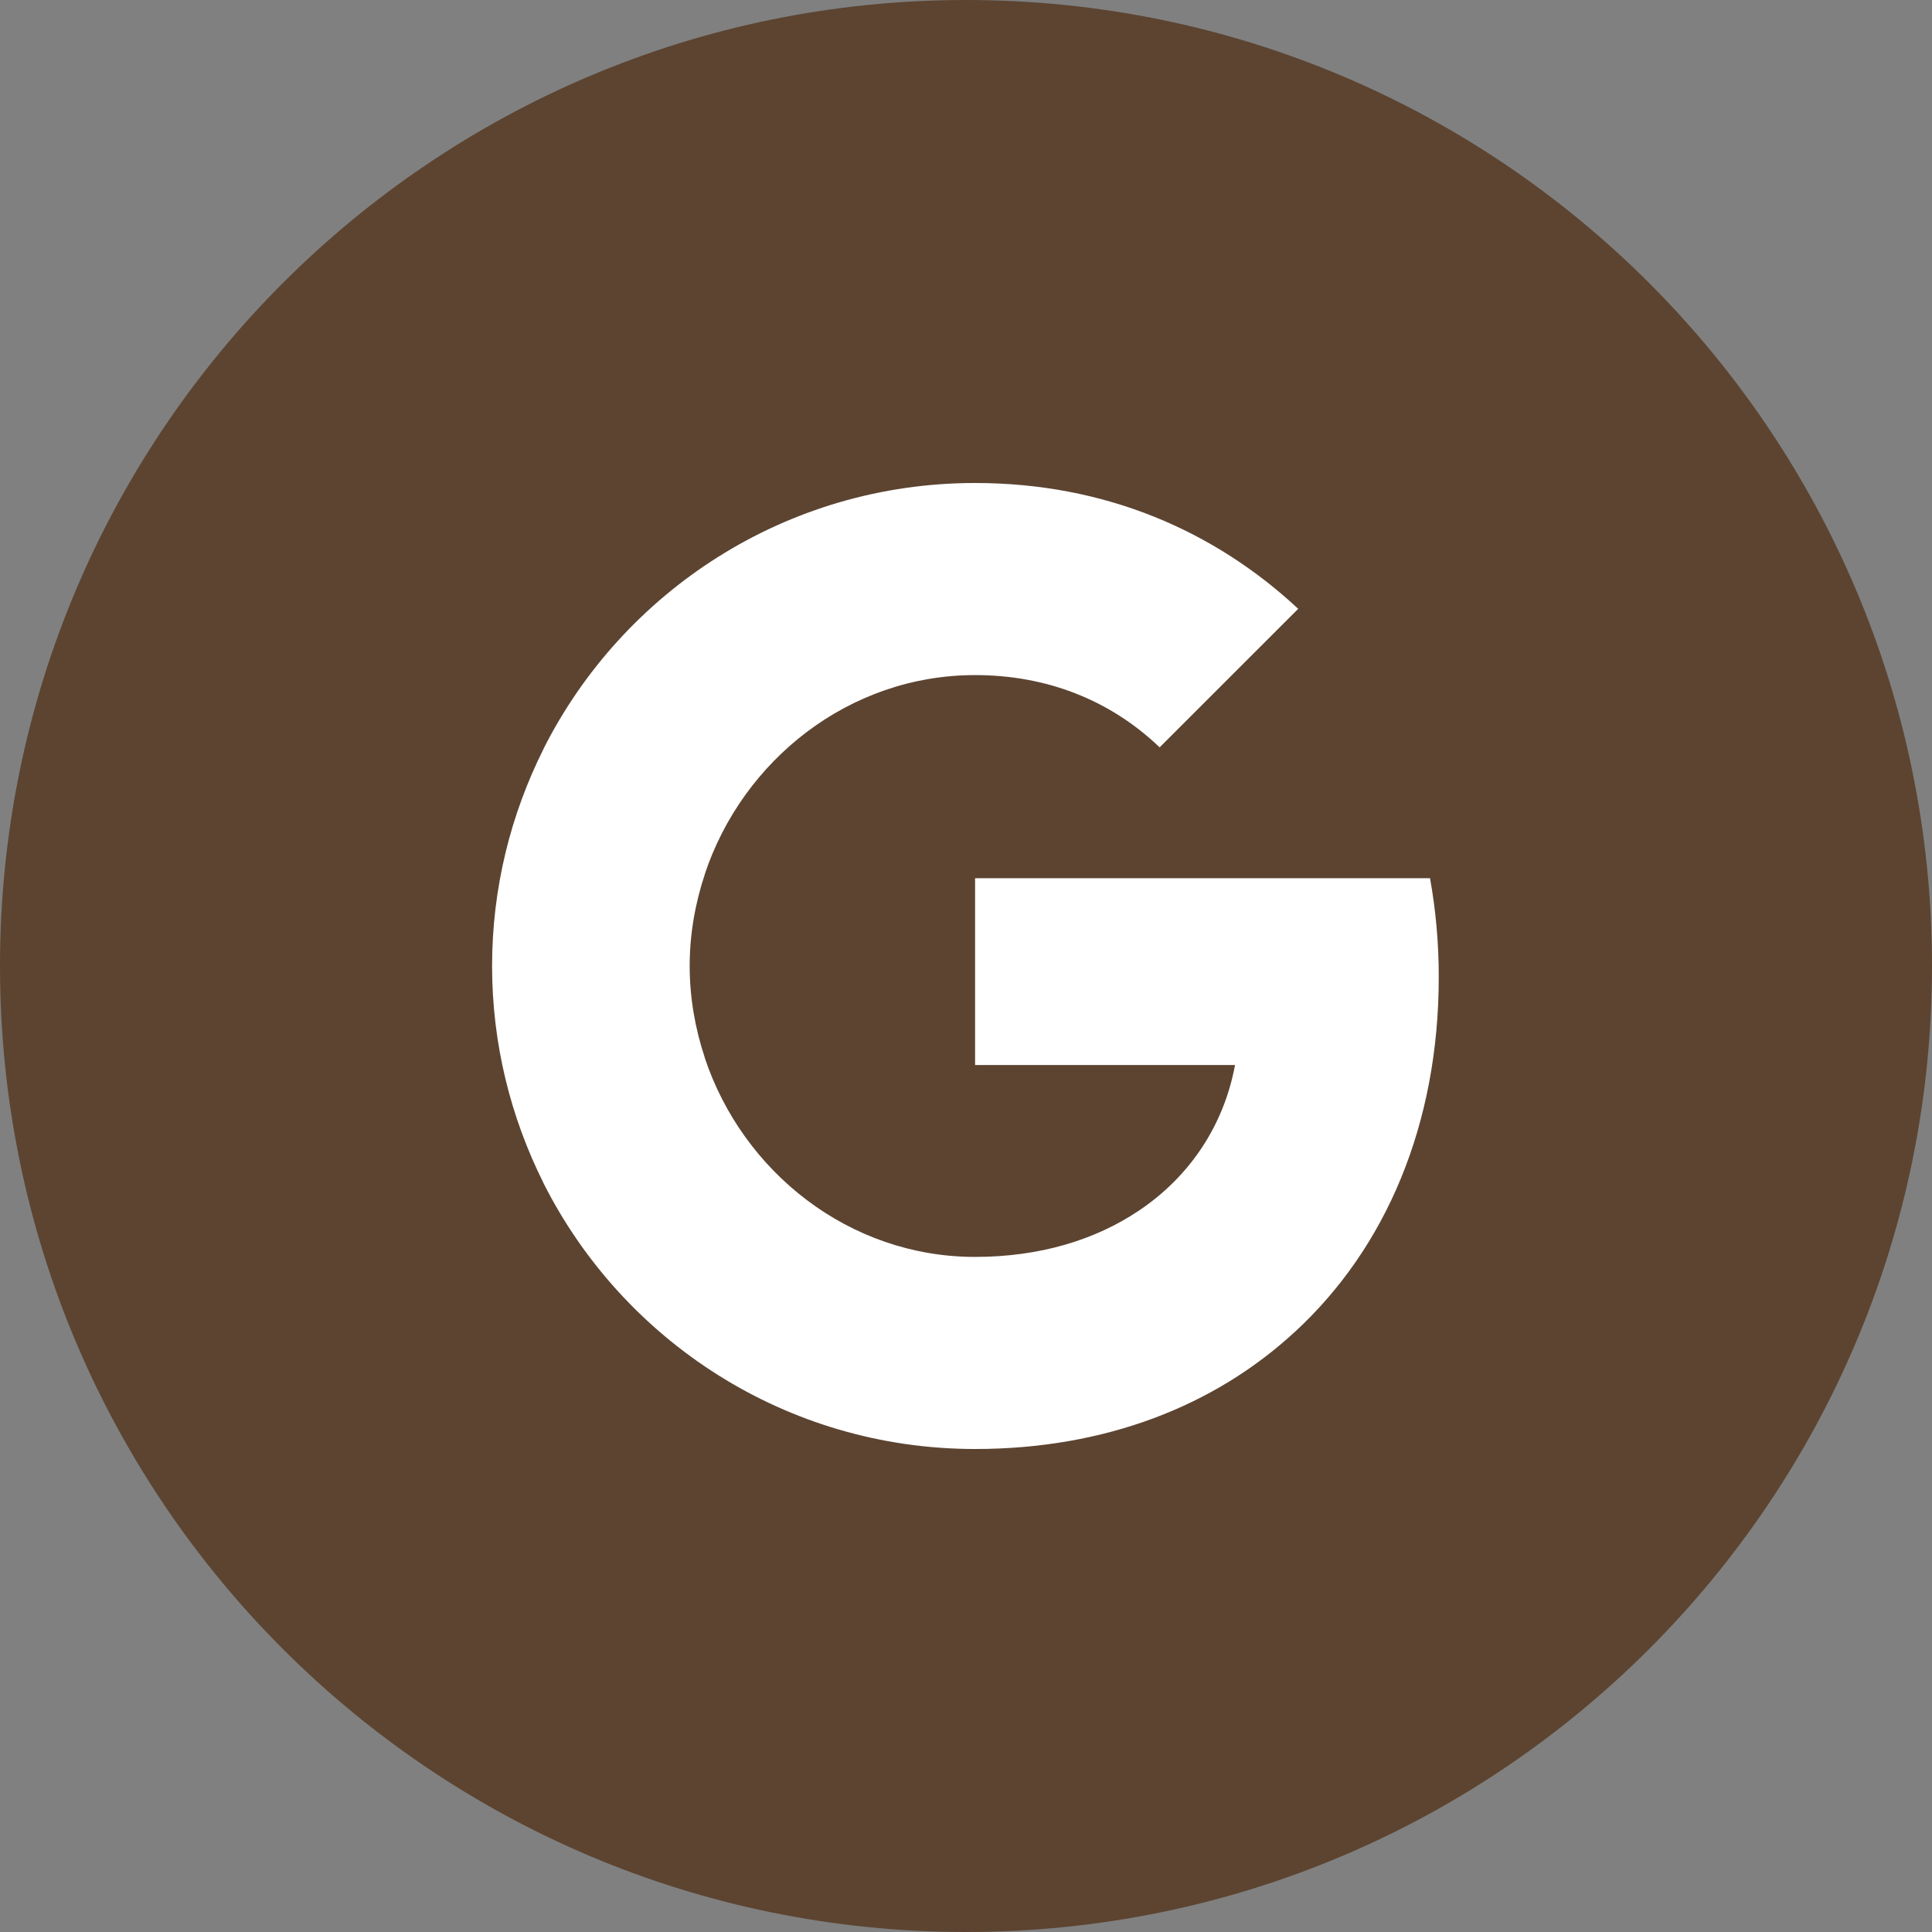
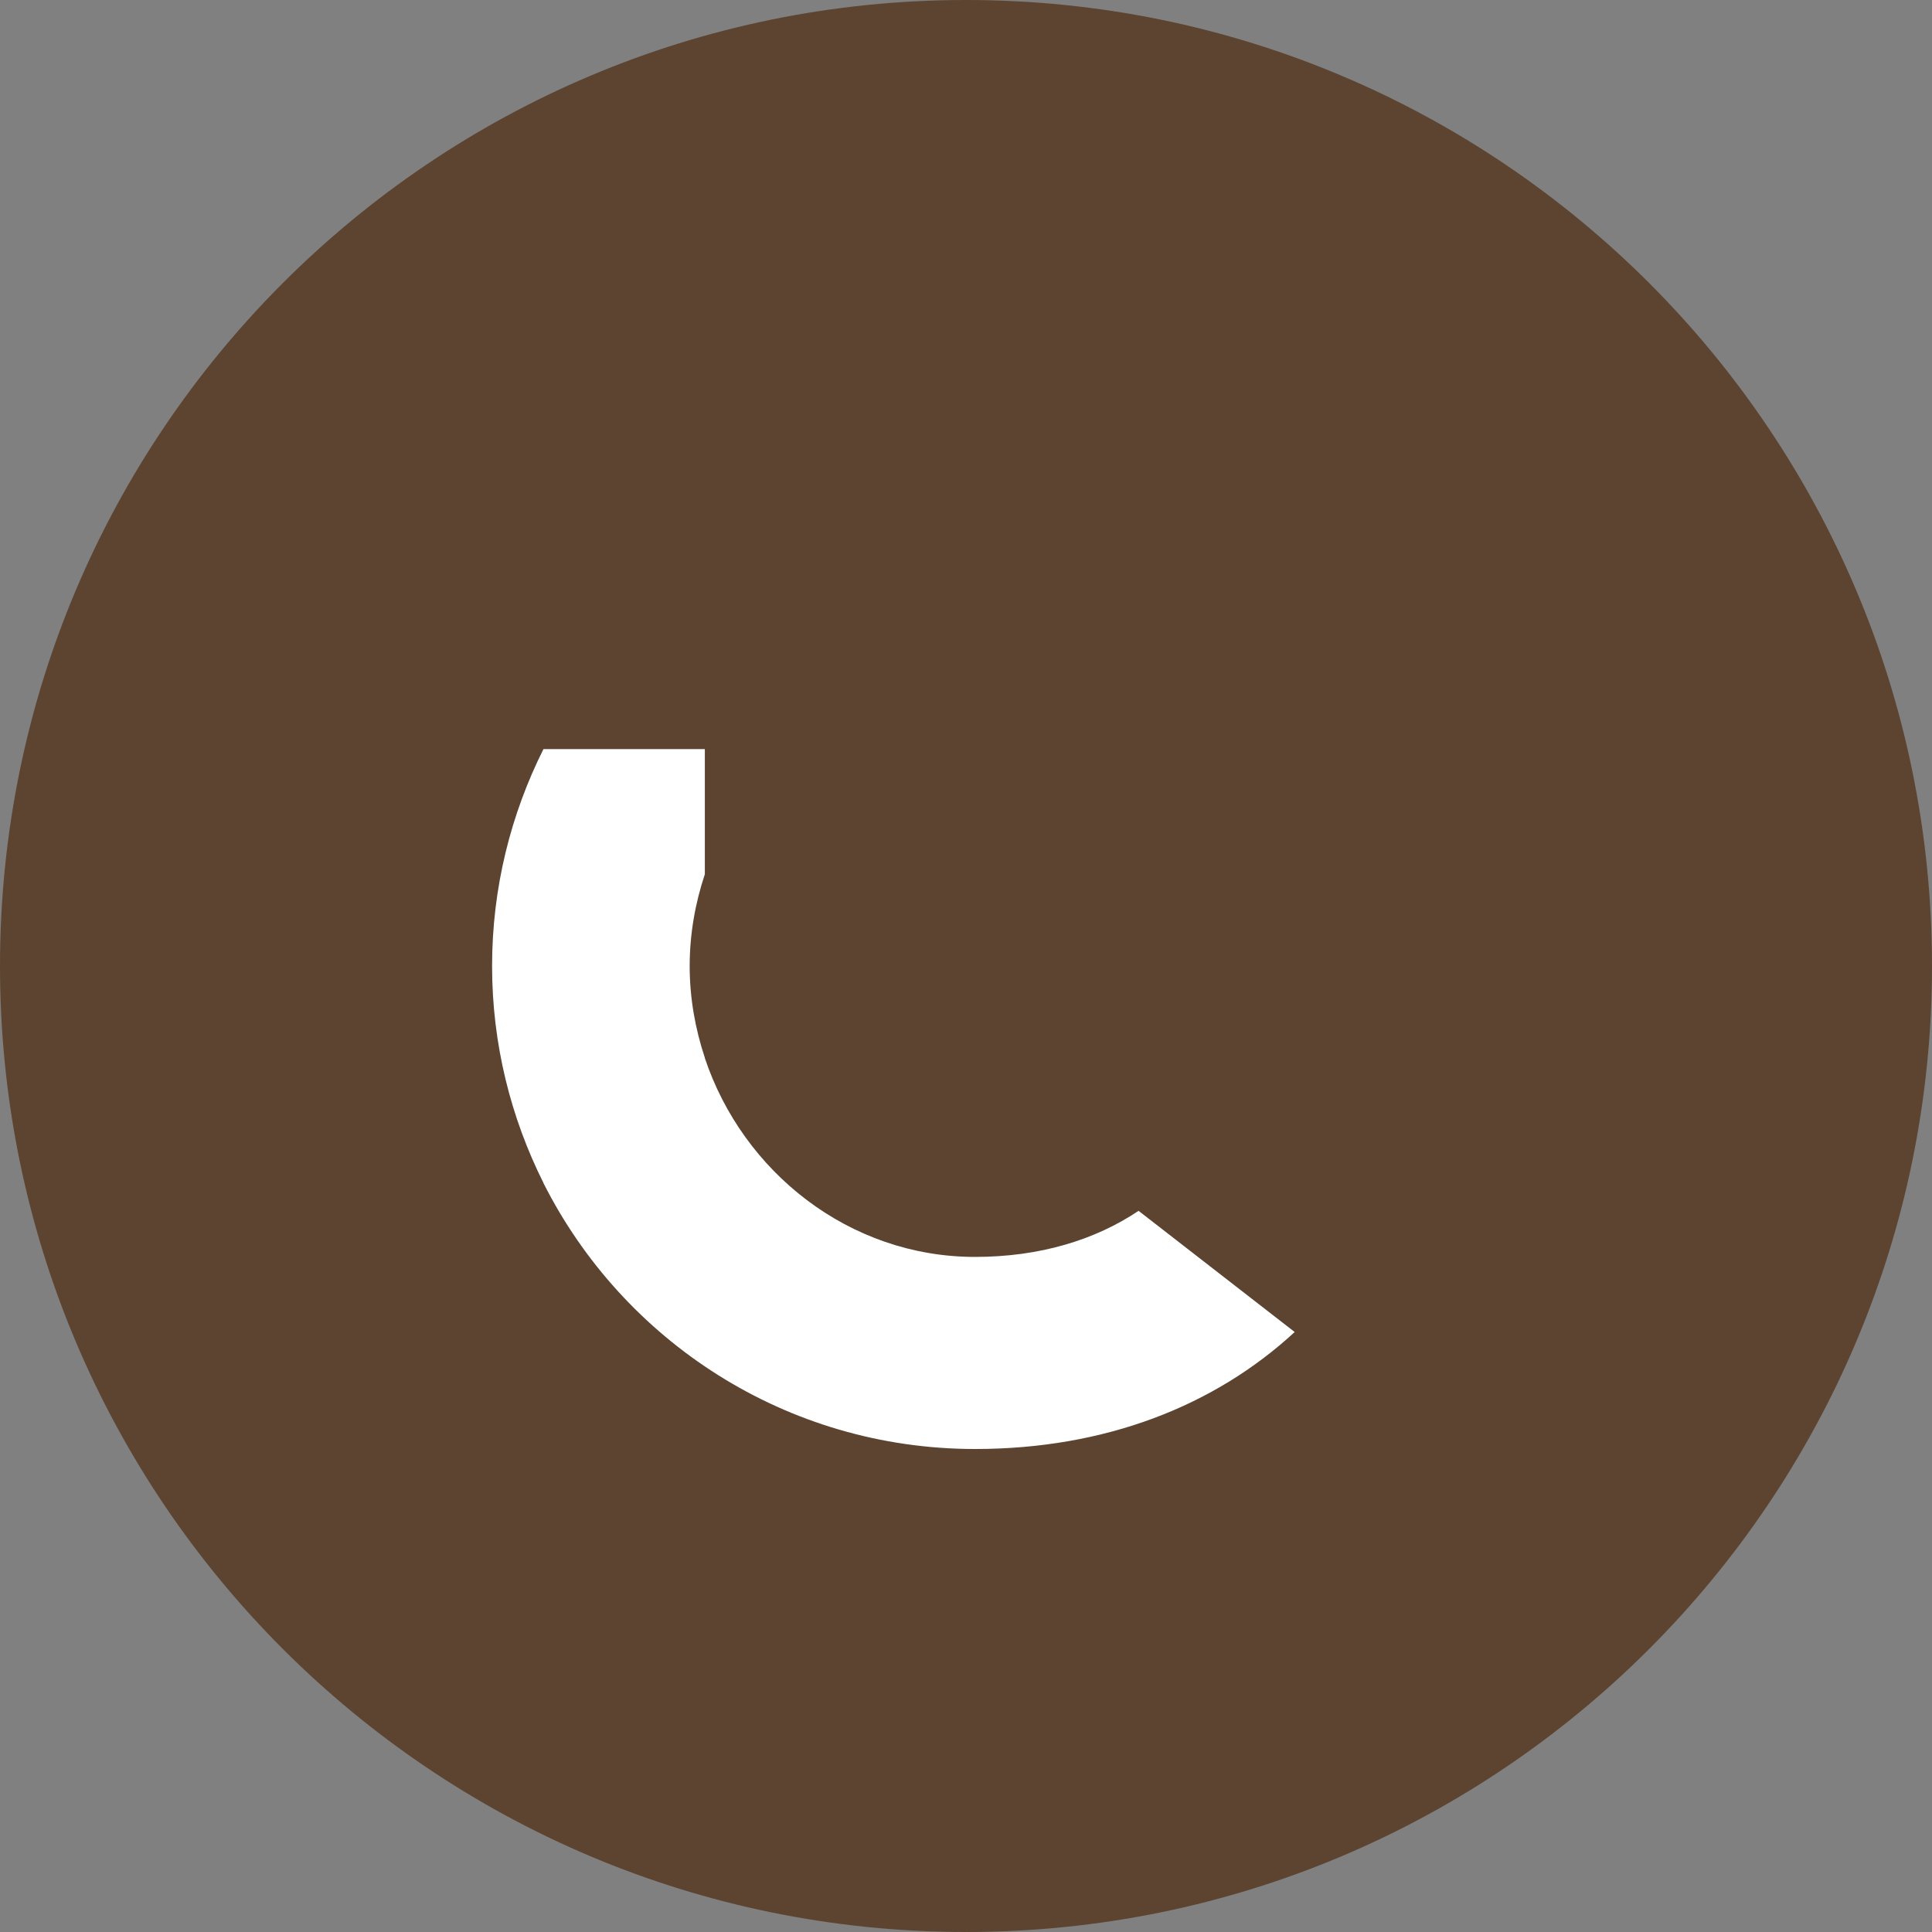
<svg xmlns="http://www.w3.org/2000/svg" width="40" height="40" viewBox="0 0 40 40" fill="none">
  <rect x="0" y="0" width="40" height="40" fill="#808080" stroke="none" />
  <path d="M40 20C40 8.954 31.046 0 20 0C8.955 0 0 8.954 0 20C0 31.046 8.955 40 20 40C31.046 40 40 31.046 40 20Z" fill="#5C4431" />
-   <path fill-rule="evenodd" clip-rule="evenodd" d="M29.788 20.227C29.788 19.518 29.725 18.836 29.607 18.182H20.188V22.05H25.57C25.338 23.3 24.634 24.359 23.575 25.068V27.577H26.807C28.698 25.836 29.788 23.273 29.788 20.227Z" fill="white" />
  <path fill-rule="evenodd" clip-rule="evenodd" d="M20.187 30C22.887 30 25.151 29.105 26.805 27.578L23.573 25.069C22.678 25.669 21.532 26.023 20.187 26.023C17.582 26.023 15.378 24.264 14.591 21.9H11.25V24.491C12.896 27.759 16.278 30 20.187 30Z" fill="white" />
  <path fill-rule="evenodd" clip-rule="evenodd" d="M14.593 21.9C14.393 21.3 14.279 20.659 14.279 20C14.279 19.341 14.393 18.7 14.593 18.1V15.509H11.252C10.575 16.859 10.188 18.386 10.188 20C10.188 21.613 10.575 23.141 11.252 24.491L14.593 21.9Z" fill="white" />
-   <path fill-rule="evenodd" clip-rule="evenodd" d="M20.187 13.977C21.655 13.977 22.973 14.482 24.009 15.473L26.878 12.605C25.146 10.991 22.882 10 20.187 10C16.278 10 12.896 12.241 11.25 15.509L14.591 18.1C15.378 15.736 17.582 13.977 20.187 13.977Z" fill="white" />
</svg>